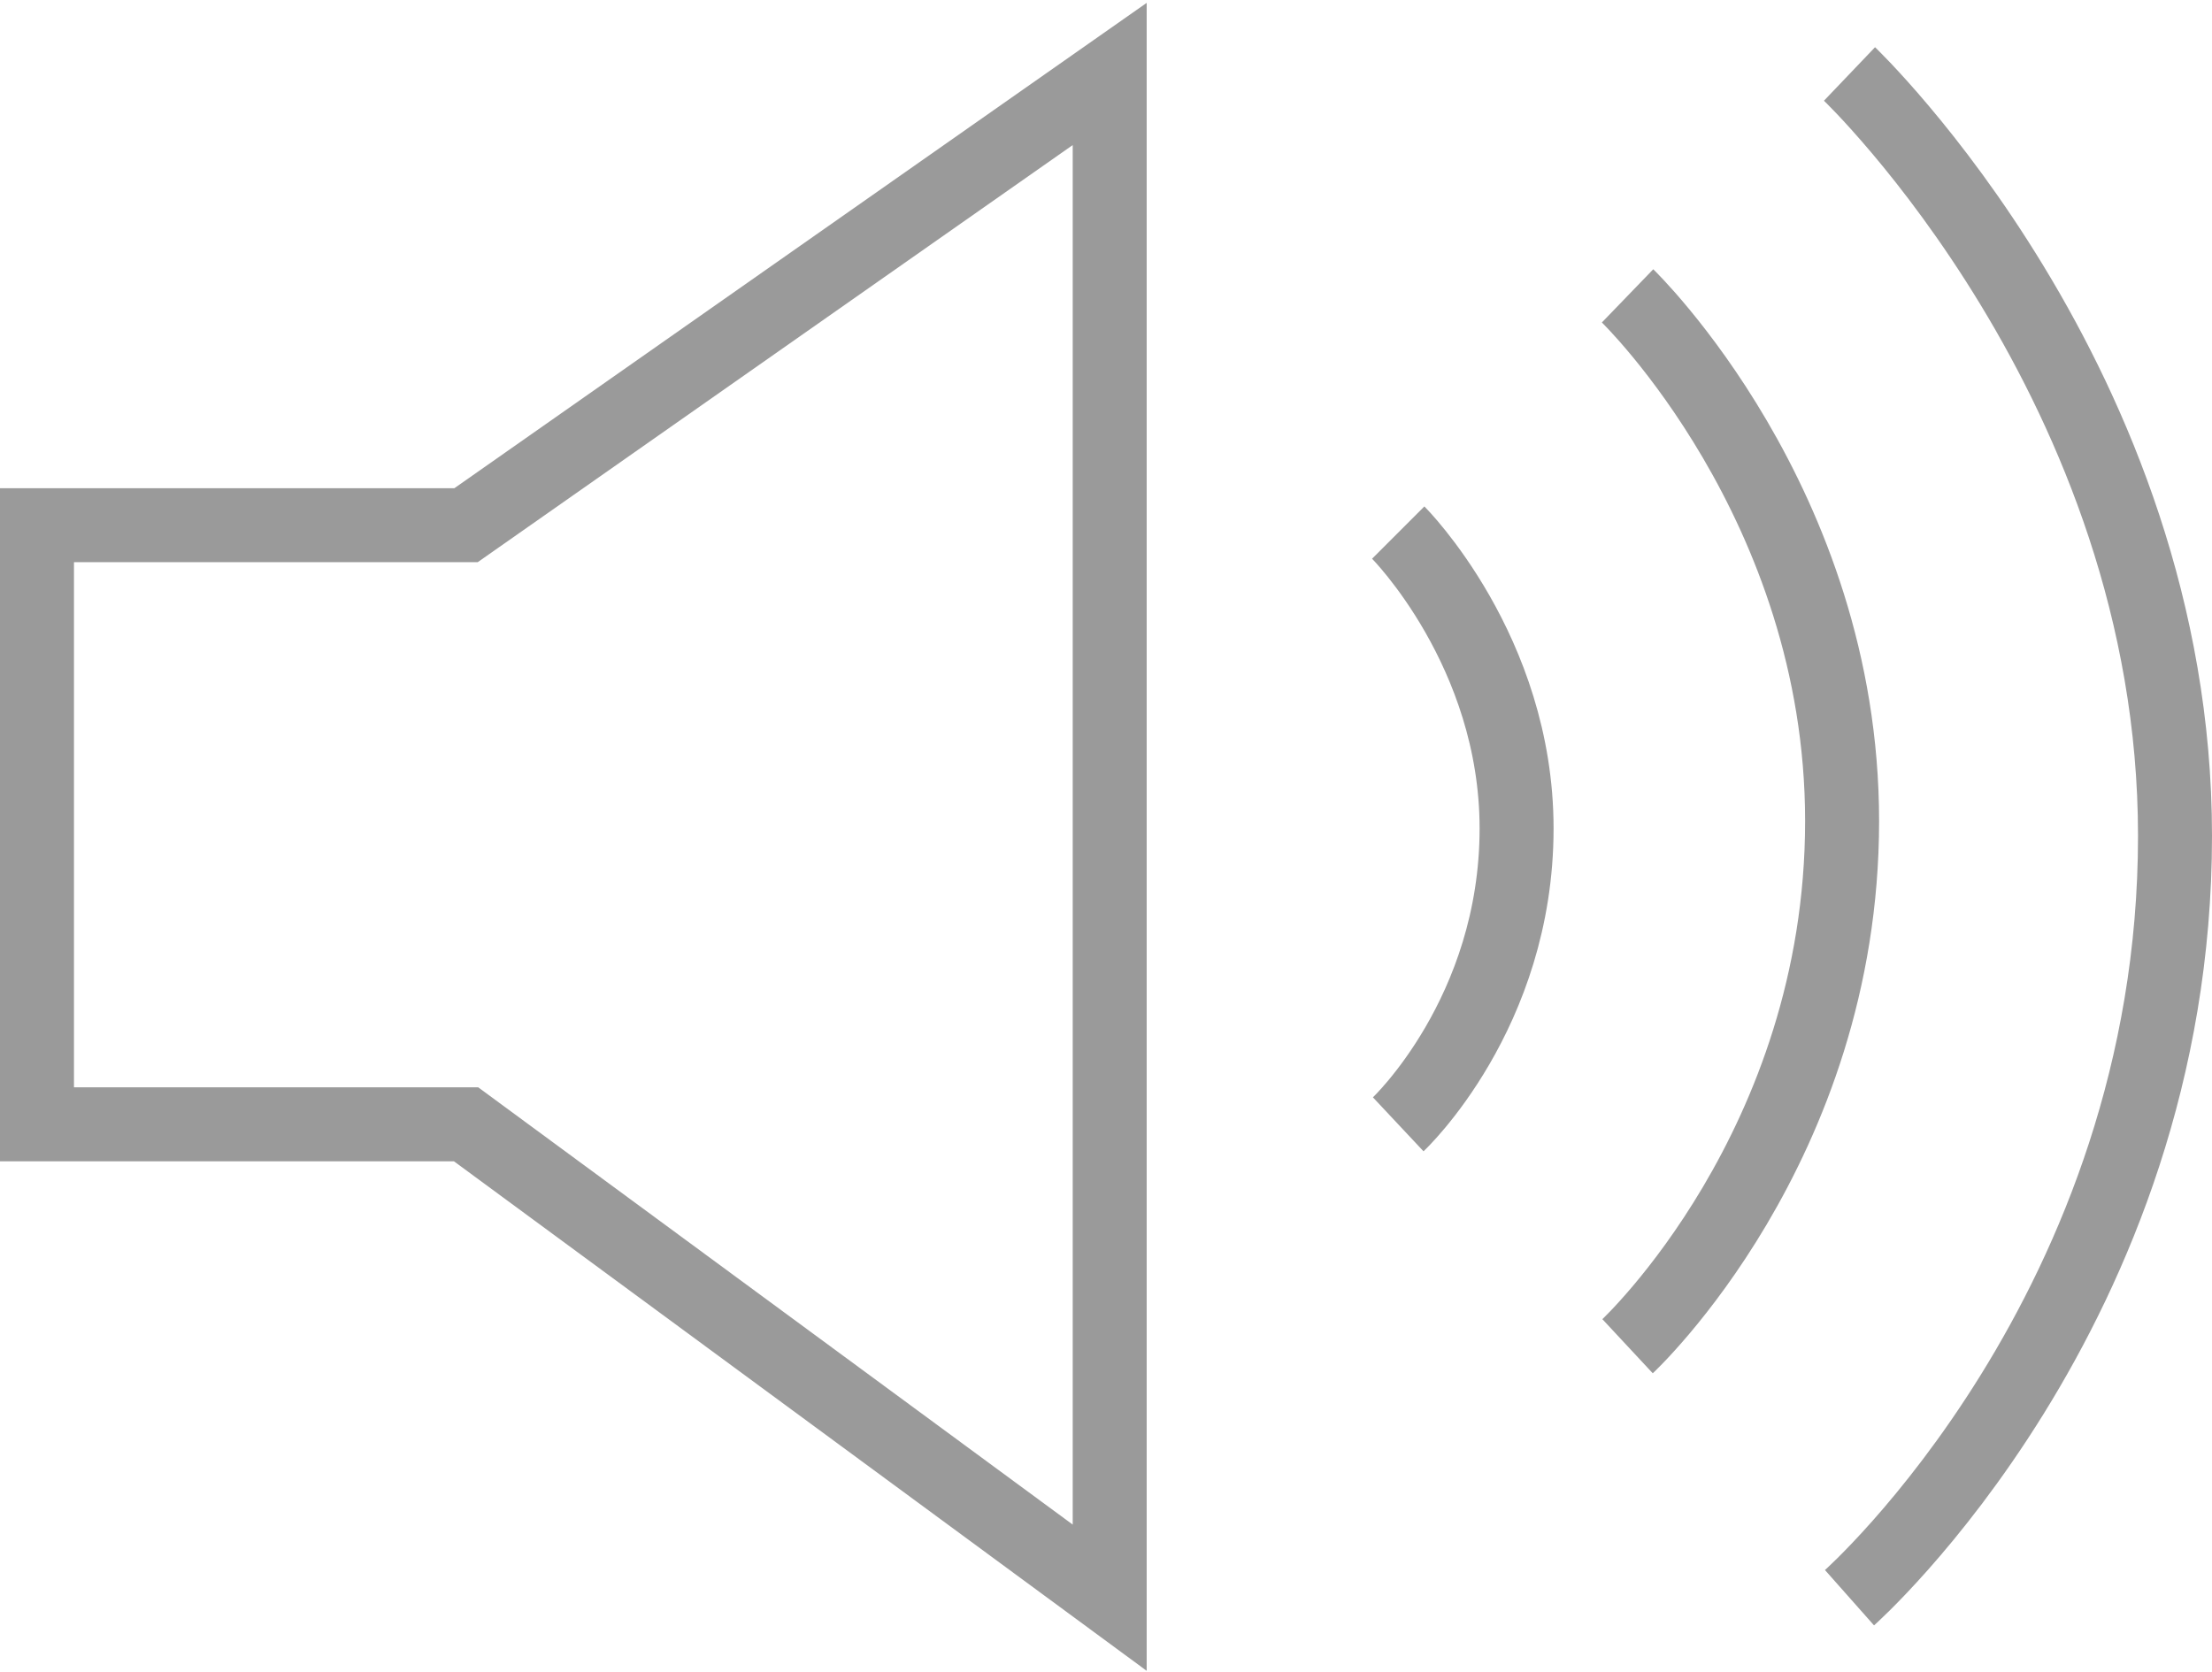
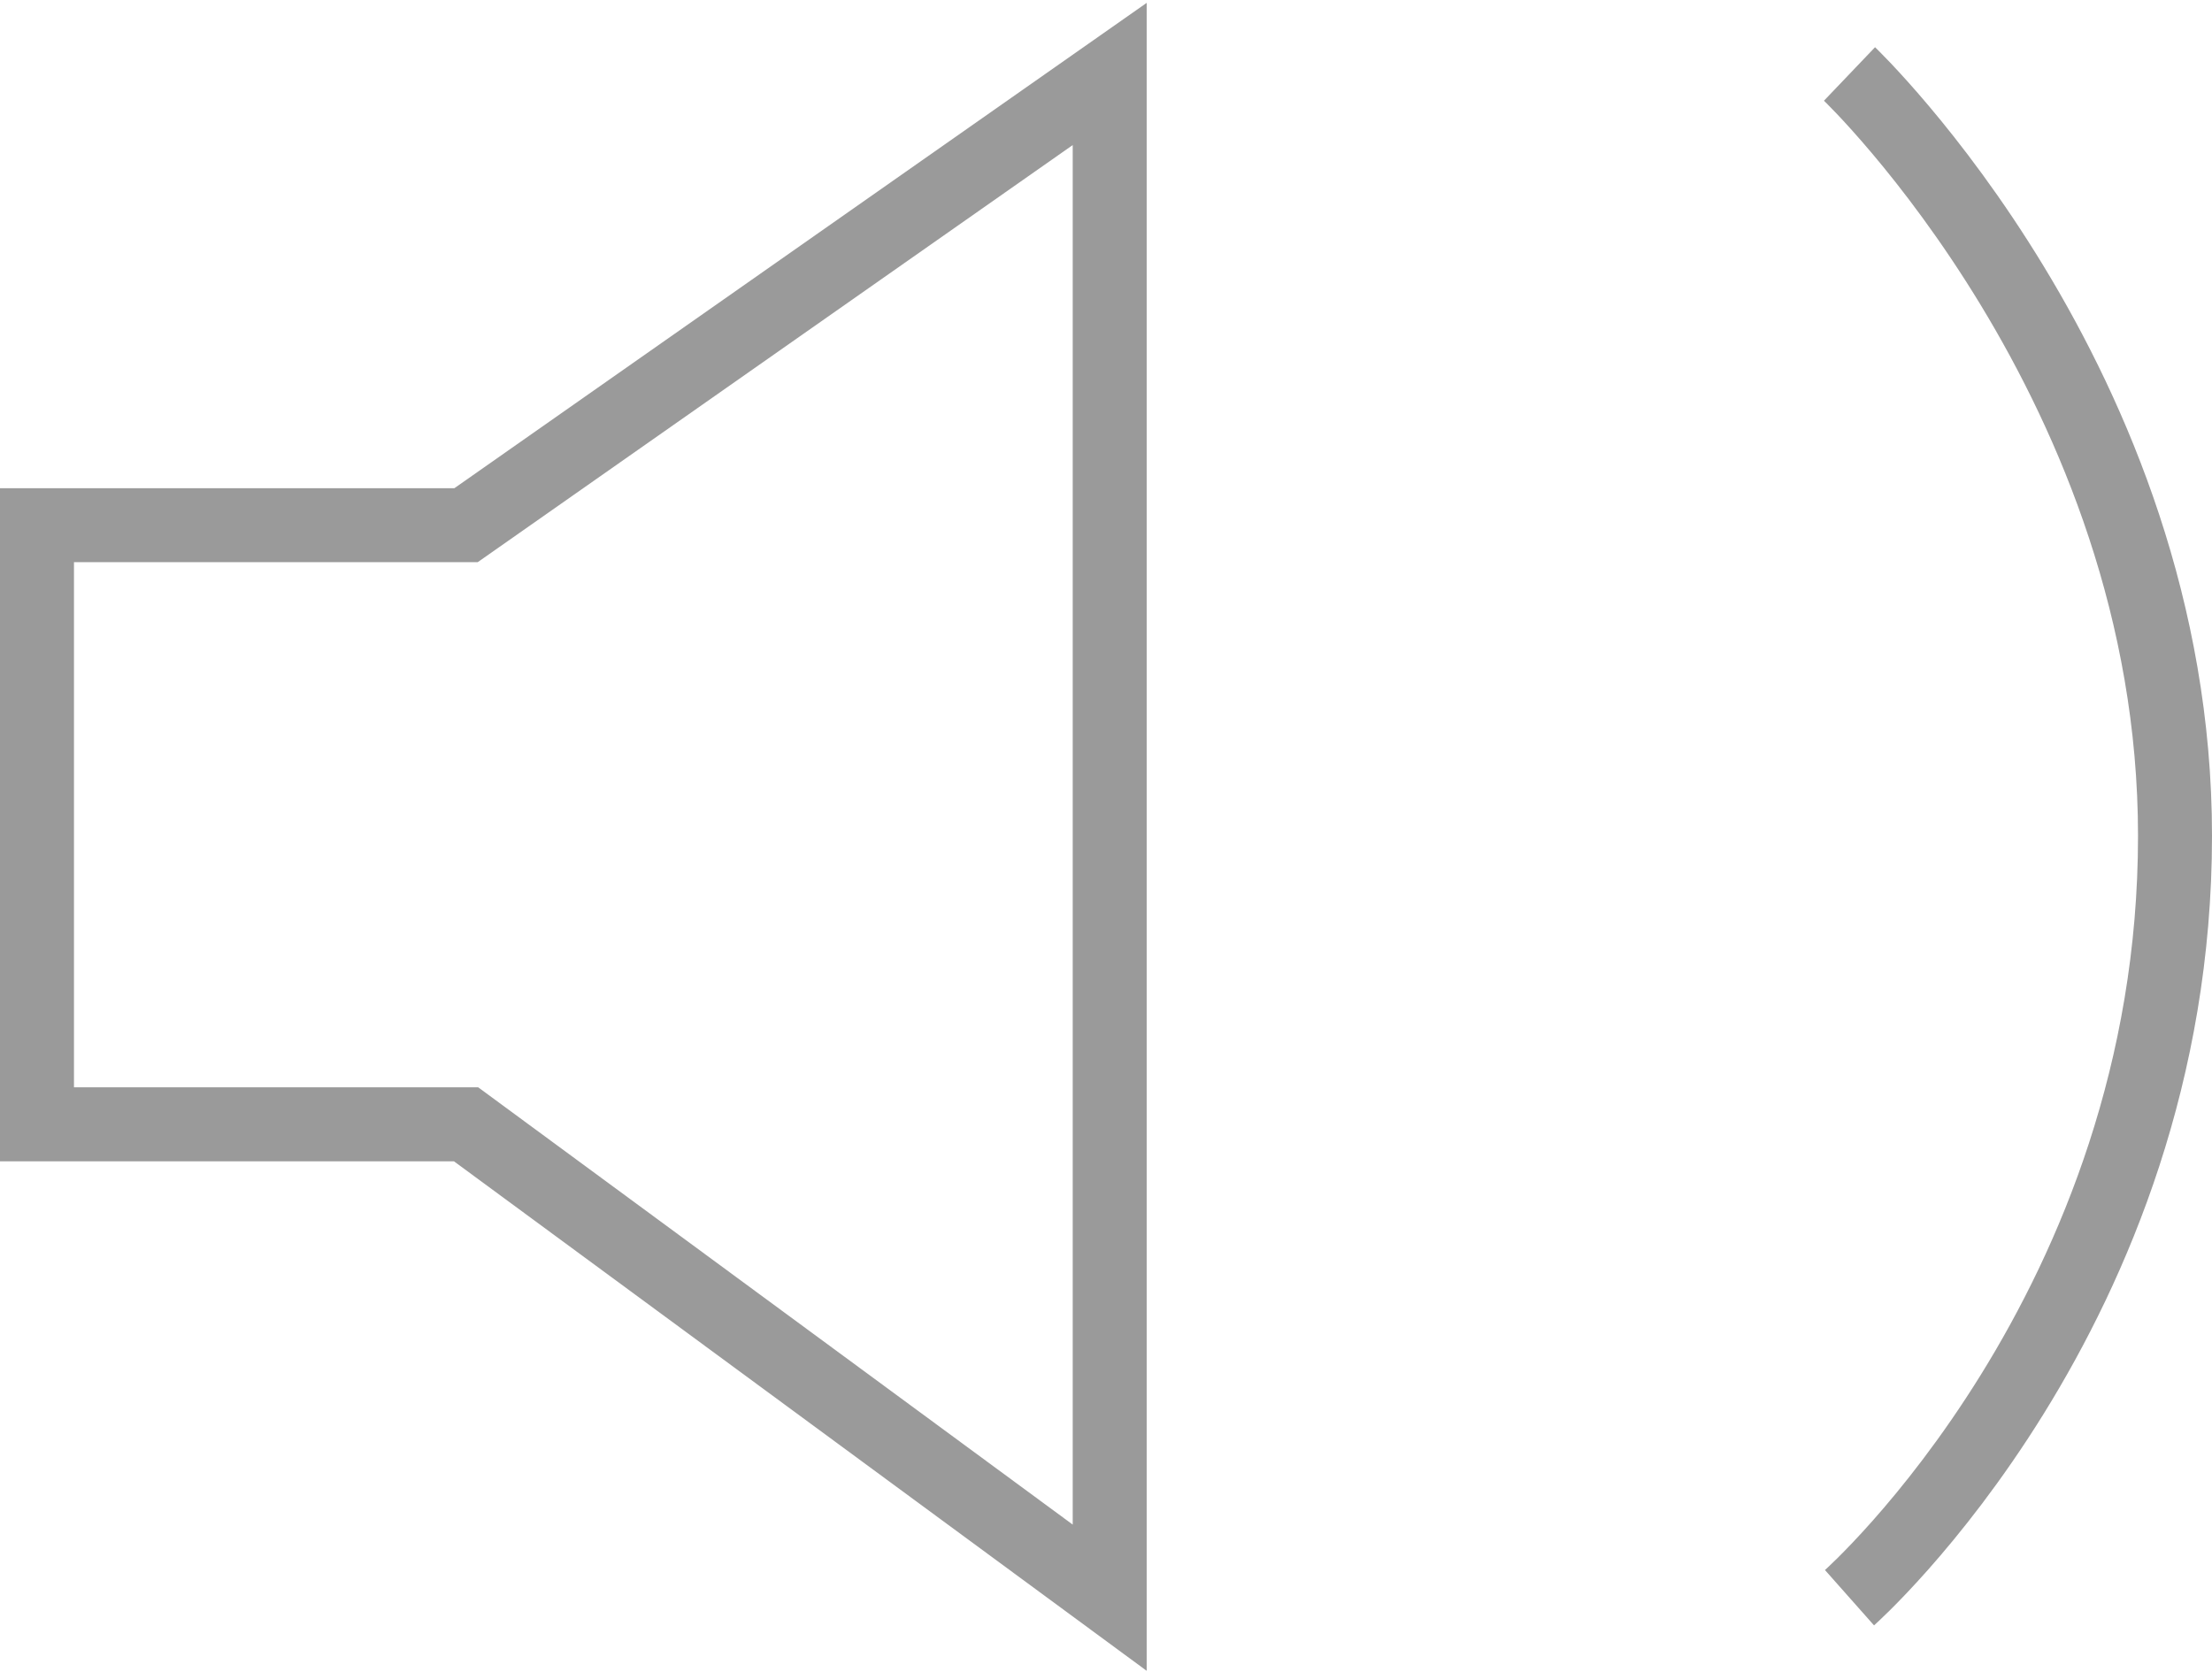
<svg xmlns="http://www.w3.org/2000/svg" version="1.1" id="Capa_1" x="0px" y="0px" viewBox="0 0 29.9 22.6" style="enable-background:new 0 0 29.9 22.6;" xml:space="preserve">
  <style type="text/css">
	.st0{fill:none;stroke:#9A9A9A;stroke-miterlimit:10;}
</style>
  <g>
    <polygon class="st0" points="0.5,7.1 6.3,7.1 15,1 15,21.6 6.3,15.2 0.5,15.2  " />
    <g>
      <path class="st0" d="M25,1c0,0,4.4,4.2,4.4,10.3c0,6.4-4.4,10.3-4.4,10.3" />
-       <path class="st0" d="M22,4c0,0,2.9,2.8,2.9,7.1c0,4.4-2.9,7.1-2.9,7.1" />
-       <path class="st0" d="M18.9,7.2c0,0,1.6,1.6,1.6,4c0,2.5-1.6,4-1.6,4" />
    </g>
  </g>
</svg>